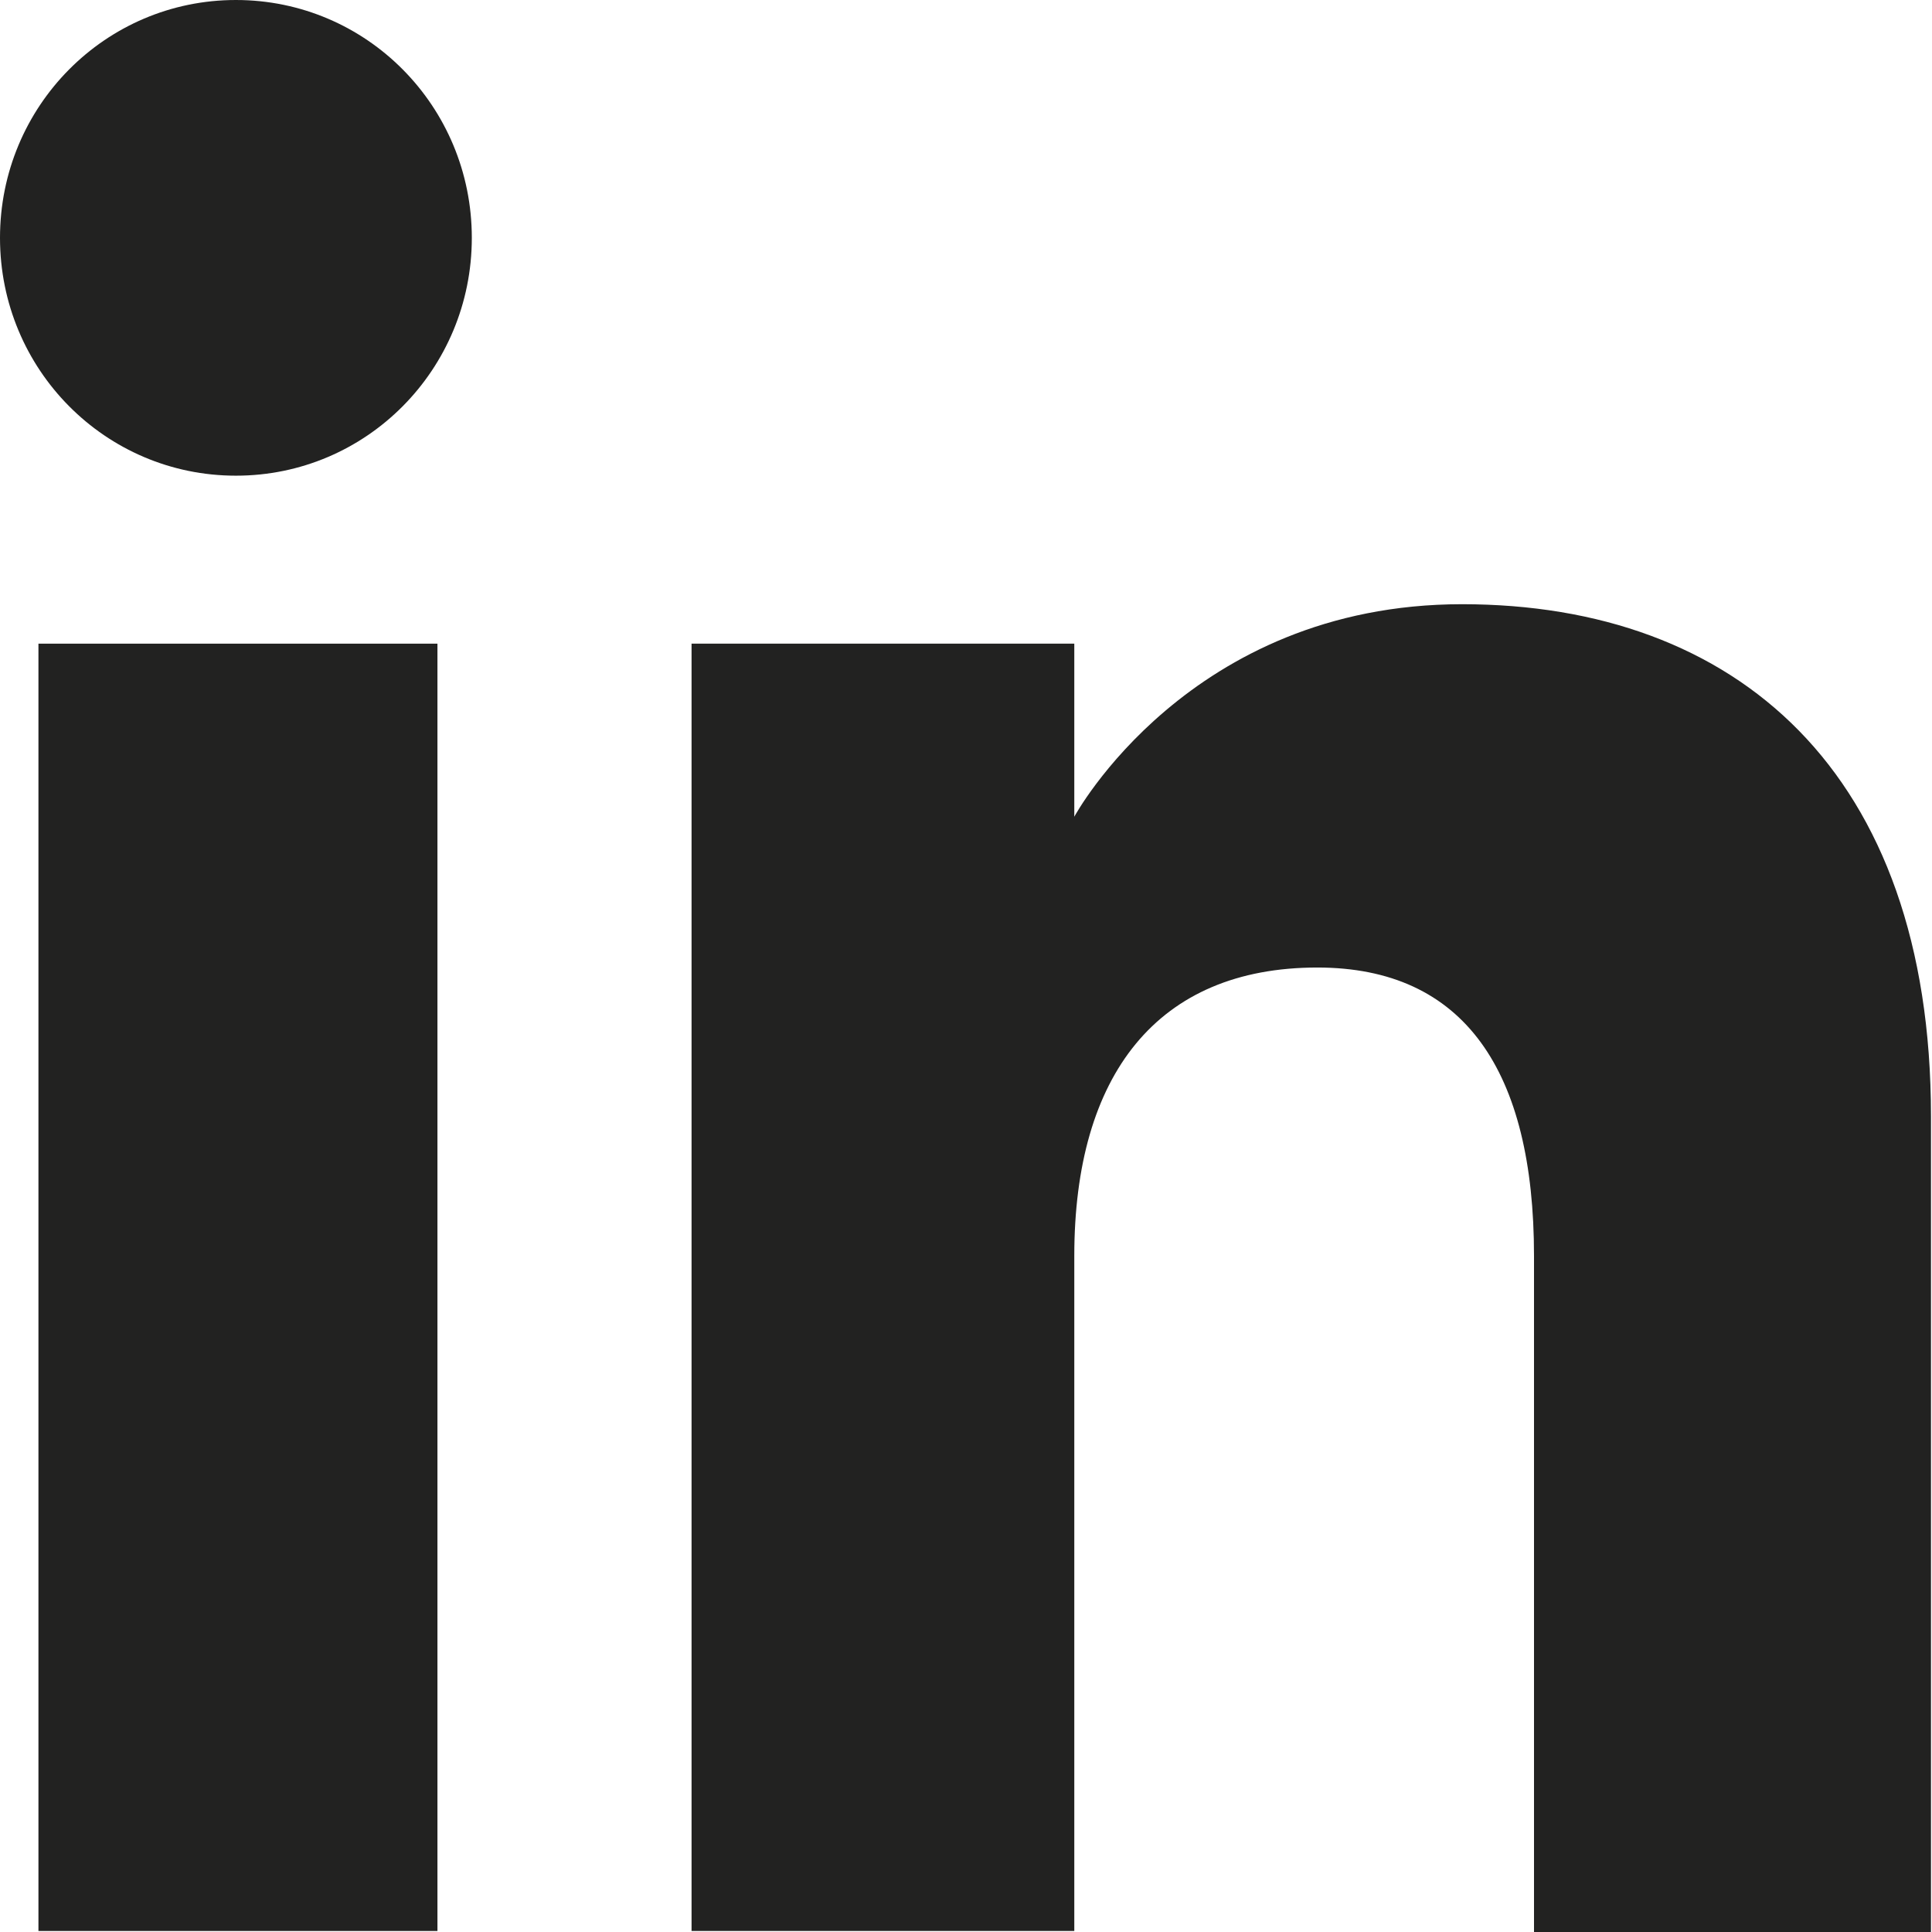
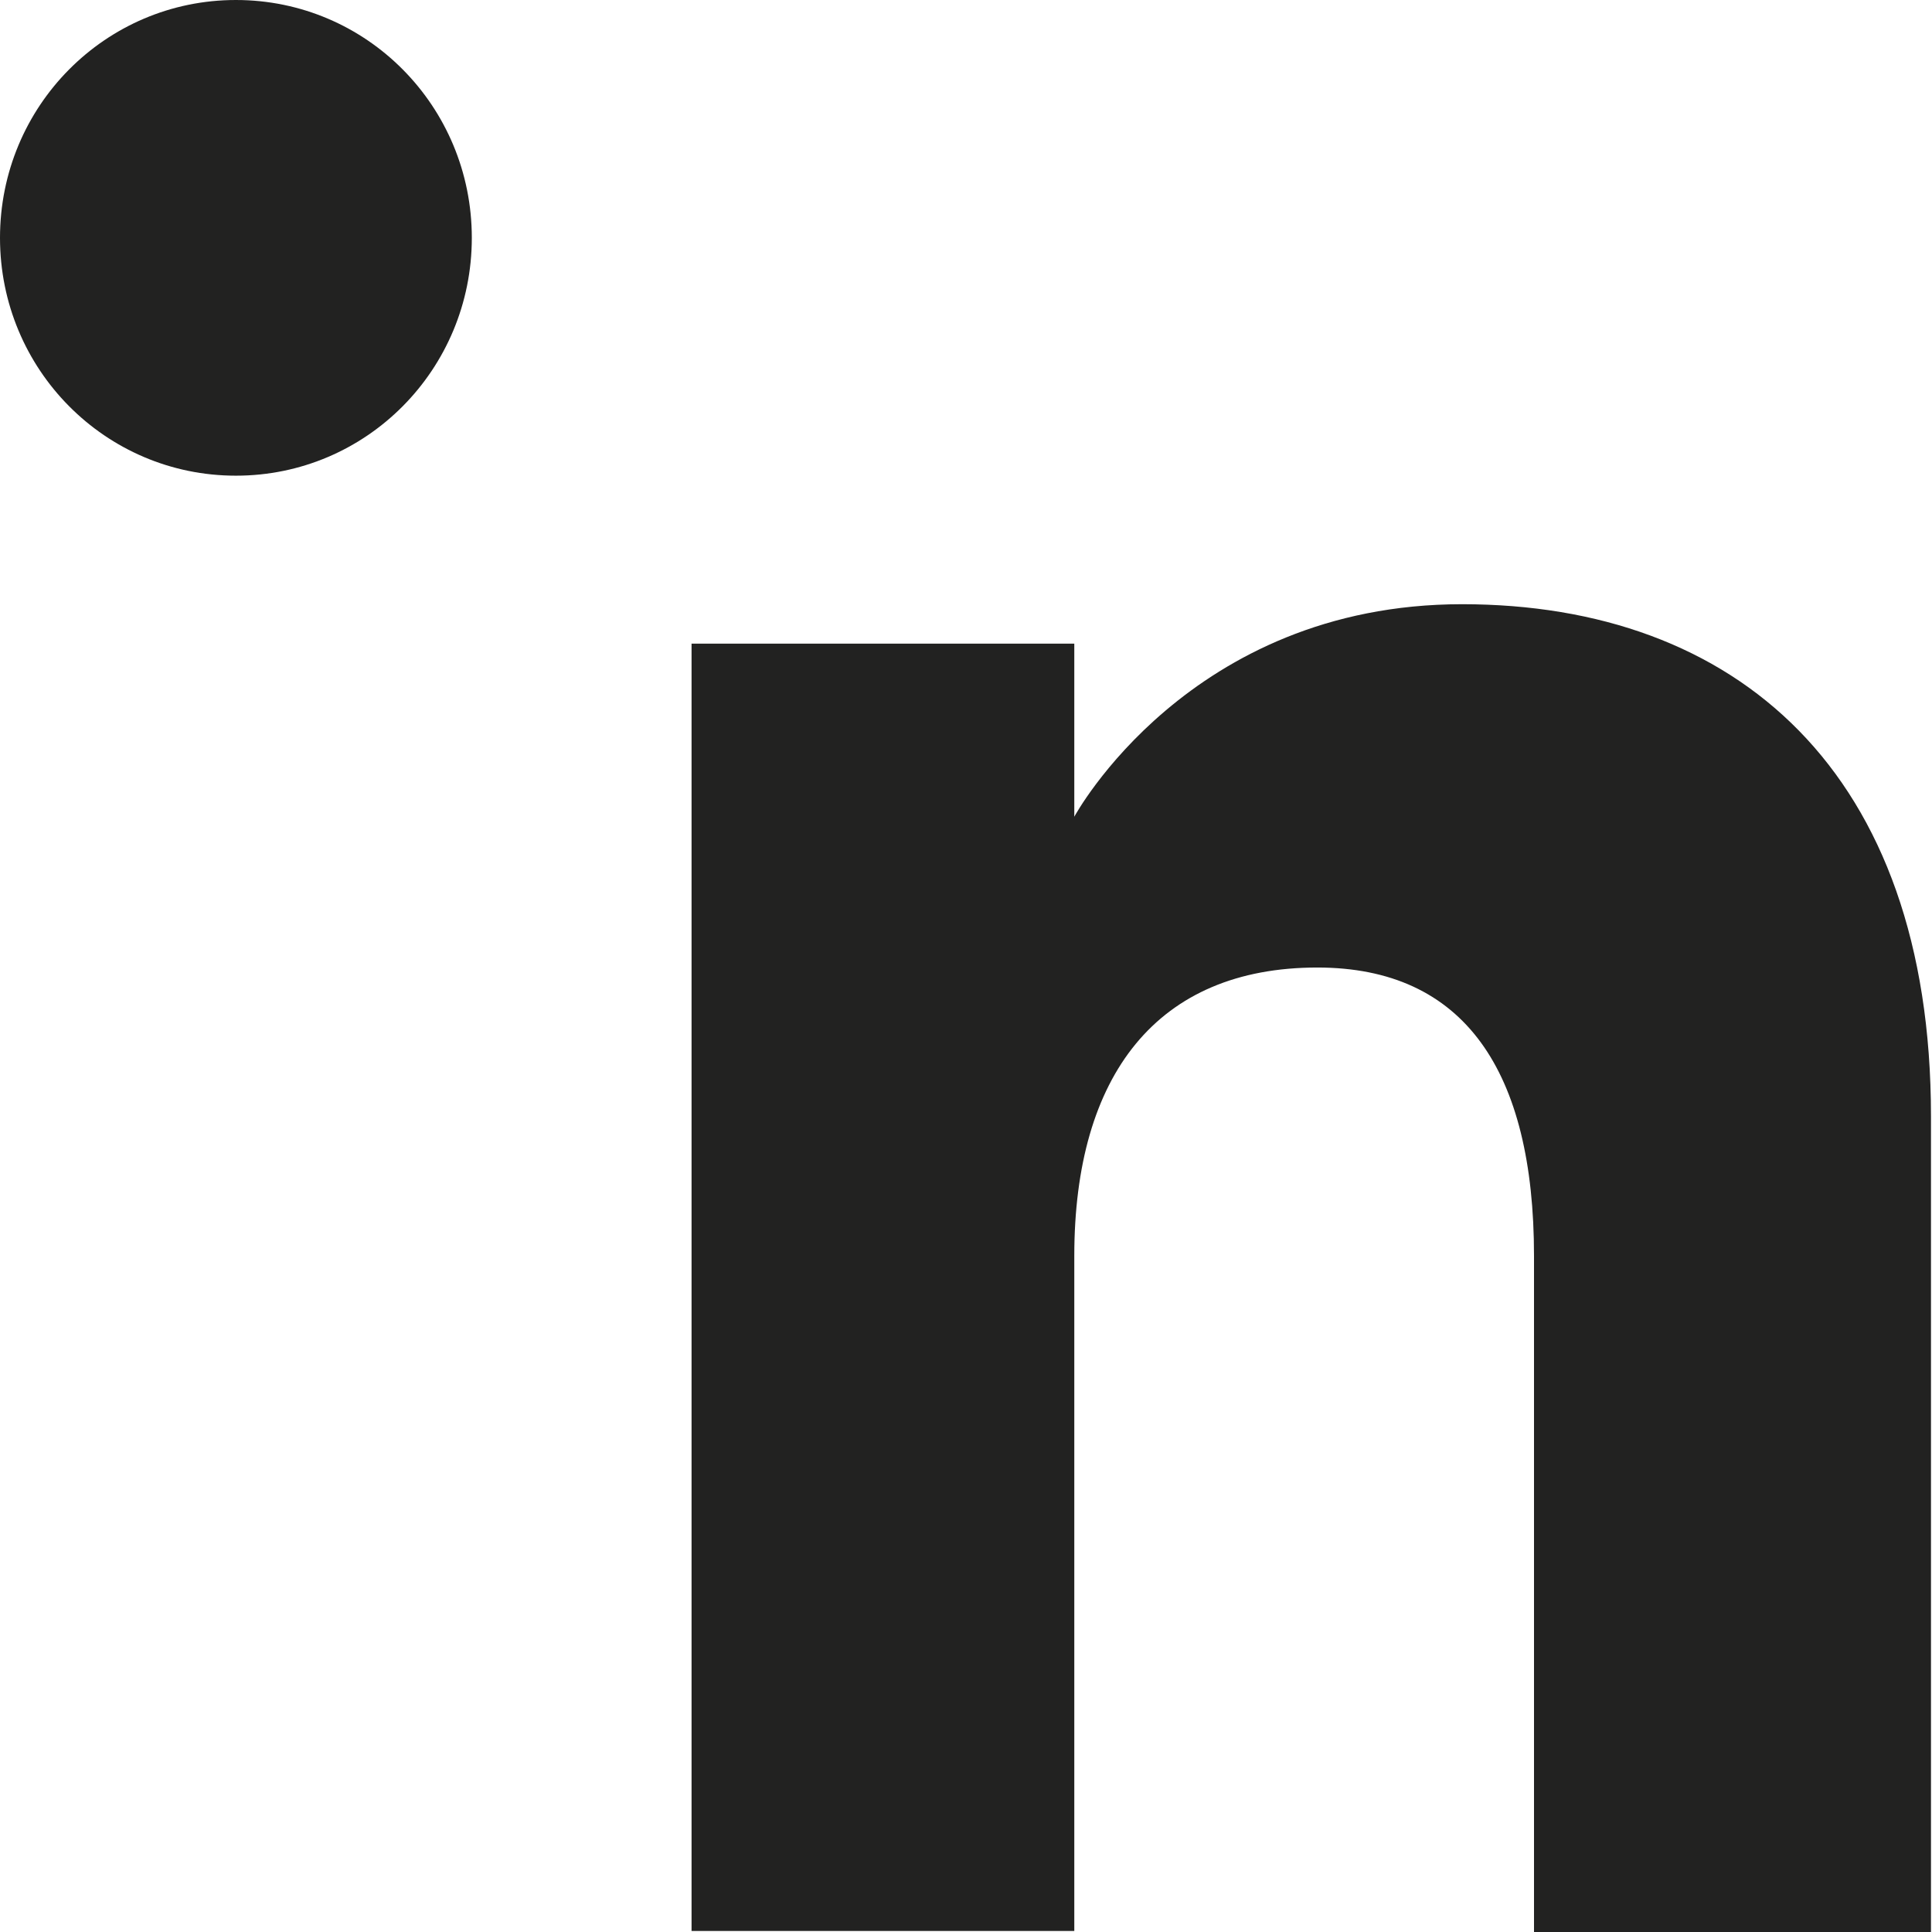
<svg xmlns="http://www.w3.org/2000/svg" width="19" height="19" viewBox="0 0 19 19" fill="none">
  <g clip-path="url(#clip0_252_4616)">
-     <path d="M4.302 6.33H0.378V18.99H4.302V6.33Z" fill="#222221" />
    <path d="M2.32 4.678C3.605 4.678 4.64 3.633 4.64 2.339C4.64 1.045 3.605 0 2.32 0C1.036 0 0 1.045 0 2.339C0 3.633 1.036 4.678 2.32 4.678Z" fill="#222221" />
    <path d="M10.565 12.351C10.565 10.57 11.382 9.515 12.955 9.515C14.399 9.515 15.086 10.53 15.086 12.351V19H18.99V10.978C18.99 7.584 17.068 5.942 14.379 5.942C11.691 5.942 10.565 8.032 10.565 8.032V6.33H6.801V18.99H10.565V12.341V12.351Z" fill="#222221" />
  </g>
  <defs>
    <clipPath id="clip0_252_4616">
      <rect width="19" height="19" fill="white" />
    </clipPath>
  </defs>
</svg>